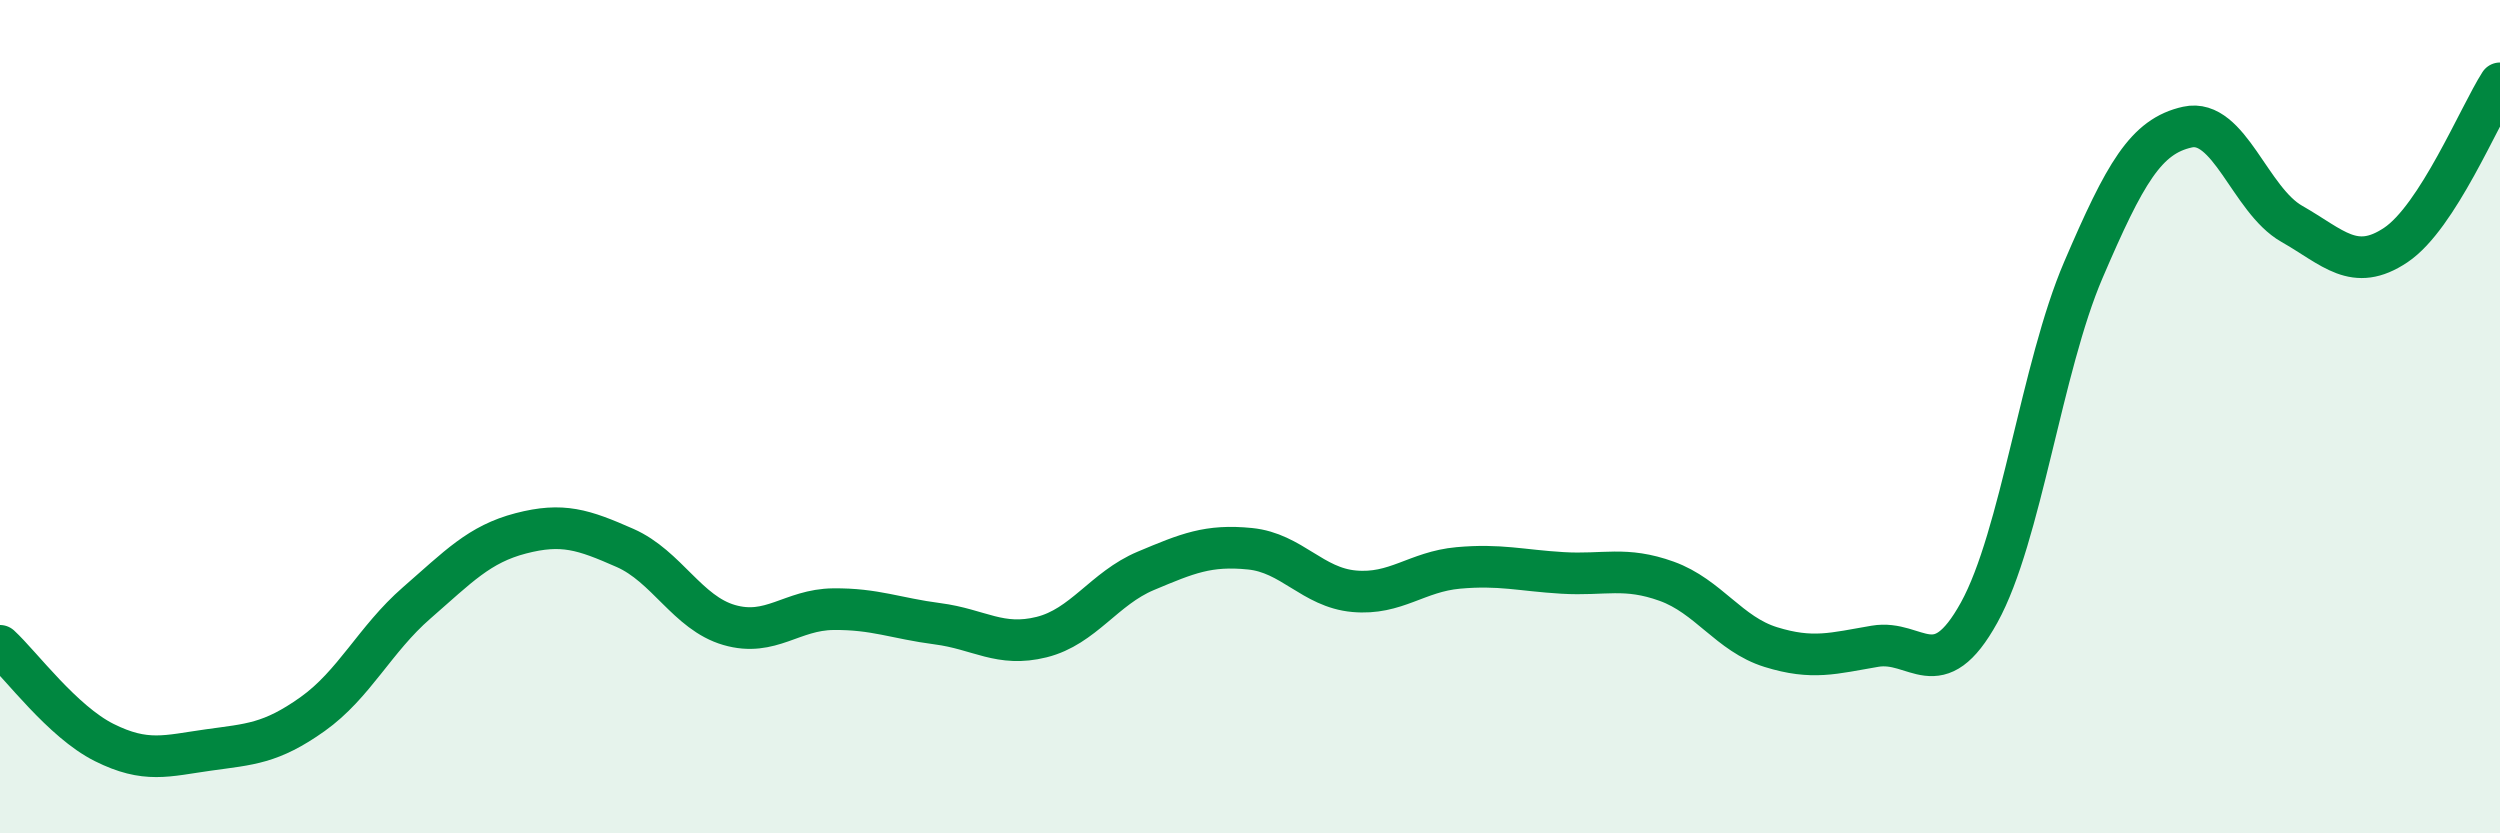
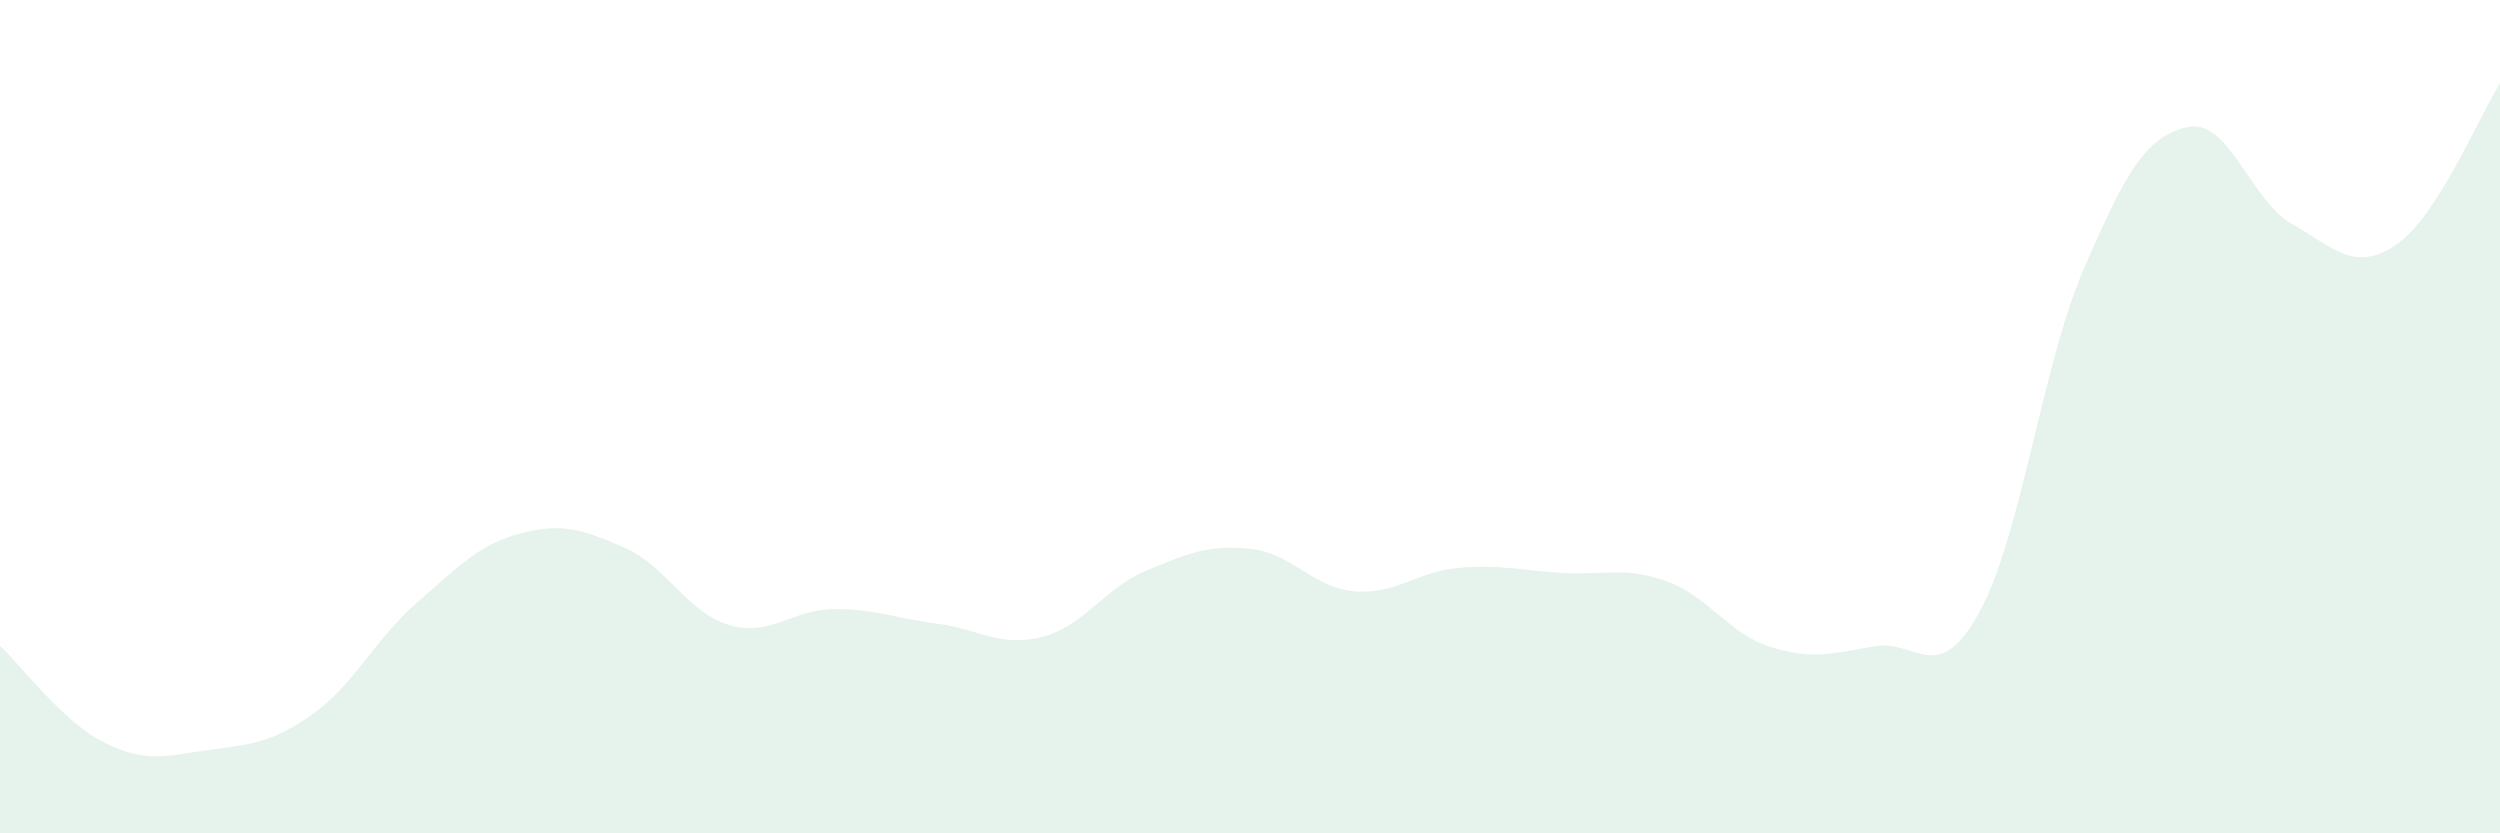
<svg xmlns="http://www.w3.org/2000/svg" width="60" height="20" viewBox="0 0 60 20">
  <path d="M 0,15.5 C 0.5,15.96 1.5,17.32 2.5,17.82 C 3.5,18.32 4,18.14 5,18 C 6,17.86 6.5,17.85 7.5,17.14 C 8.5,16.43 9,15.34 10,14.47 C 11,13.6 11.5,13.06 12.5,12.8 C 13.5,12.54 14,12.71 15,13.15 C 16,13.59 16.5,14.71 17.5,15 C 18.5,15.29 19,14.63 20,14.62 C 21,14.61 21.5,14.84 22.5,14.97 C 23.5,15.1 24,15.54 25,15.29 C 26,15.04 26.5,14.12 27.5,13.7 C 28.5,13.28 29,13.07 30,13.17 C 31,13.27 31.5,14.1 32.5,14.19 C 33.5,14.28 34,13.72 35,13.63 C 36,13.54 36.5,13.69 37.5,13.75 C 38.5,13.81 39,13.59 40,13.95 C 41,14.31 41.5,15.22 42.5,15.53 C 43.5,15.84 44,15.68 45,15.51 C 46,15.34 46.5,16.51 47.5,14.7 C 48.5,12.89 49,8.81 50,6.48 C 51,4.15 51.5,3.27 52.5,3.05 C 53.5,2.83 54,4.8 55,5.37 C 56,5.94 56.5,6.55 57.5,5.88 C 58.5,5.21 59.5,2.78 60,2L60 20L0 20Z" fill="#008740" opacity="0.1" stroke-linecap="round" stroke-linejoin="round" />
-   <path d="M 0,15.5 C 0.5,15.96 1.5,17.32 2.5,17.82 C 3.5,18.32 4,18.14 5,18 C 6,17.86 6.5,17.85 7.5,17.14 C 8.5,16.43 9,15.34 10,14.47 C 11,13.6 11.5,13.06 12.5,12.8 C 13.5,12.54 14,12.71 15,13.15 C 16,13.59 16.5,14.71 17.5,15 C 18.5,15.29 19,14.63 20,14.62 C 21,14.61 21.5,14.84 22.5,14.97 C 23.5,15.1 24,15.54 25,15.29 C 26,15.04 26.5,14.12 27.5,13.7 C 28.5,13.28 29,13.07 30,13.17 C 31,13.27 31.5,14.1 32.5,14.19 C 33.5,14.28 34,13.72 35,13.63 C 36,13.54 36.5,13.69 37.5,13.75 C 38.5,13.81 39,13.59 40,13.95 C 41,14.31 41.5,15.22 42.5,15.53 C 43.5,15.84 44,15.68 45,15.51 C 46,15.34 46.5,16.51 47.5,14.7 C 48.5,12.89 49,8.81 50,6.48 C 51,4.15 51.5,3.27 52.5,3.05 C 53.5,2.83 54,4.8 55,5.37 C 56,5.94 56.5,6.55 57.5,5.88 C 58.5,5.21 59.5,2.78 60,2" stroke="#008740" stroke-width="1" fill="none" stroke-linecap="round" stroke-linejoin="round" />
</svg>